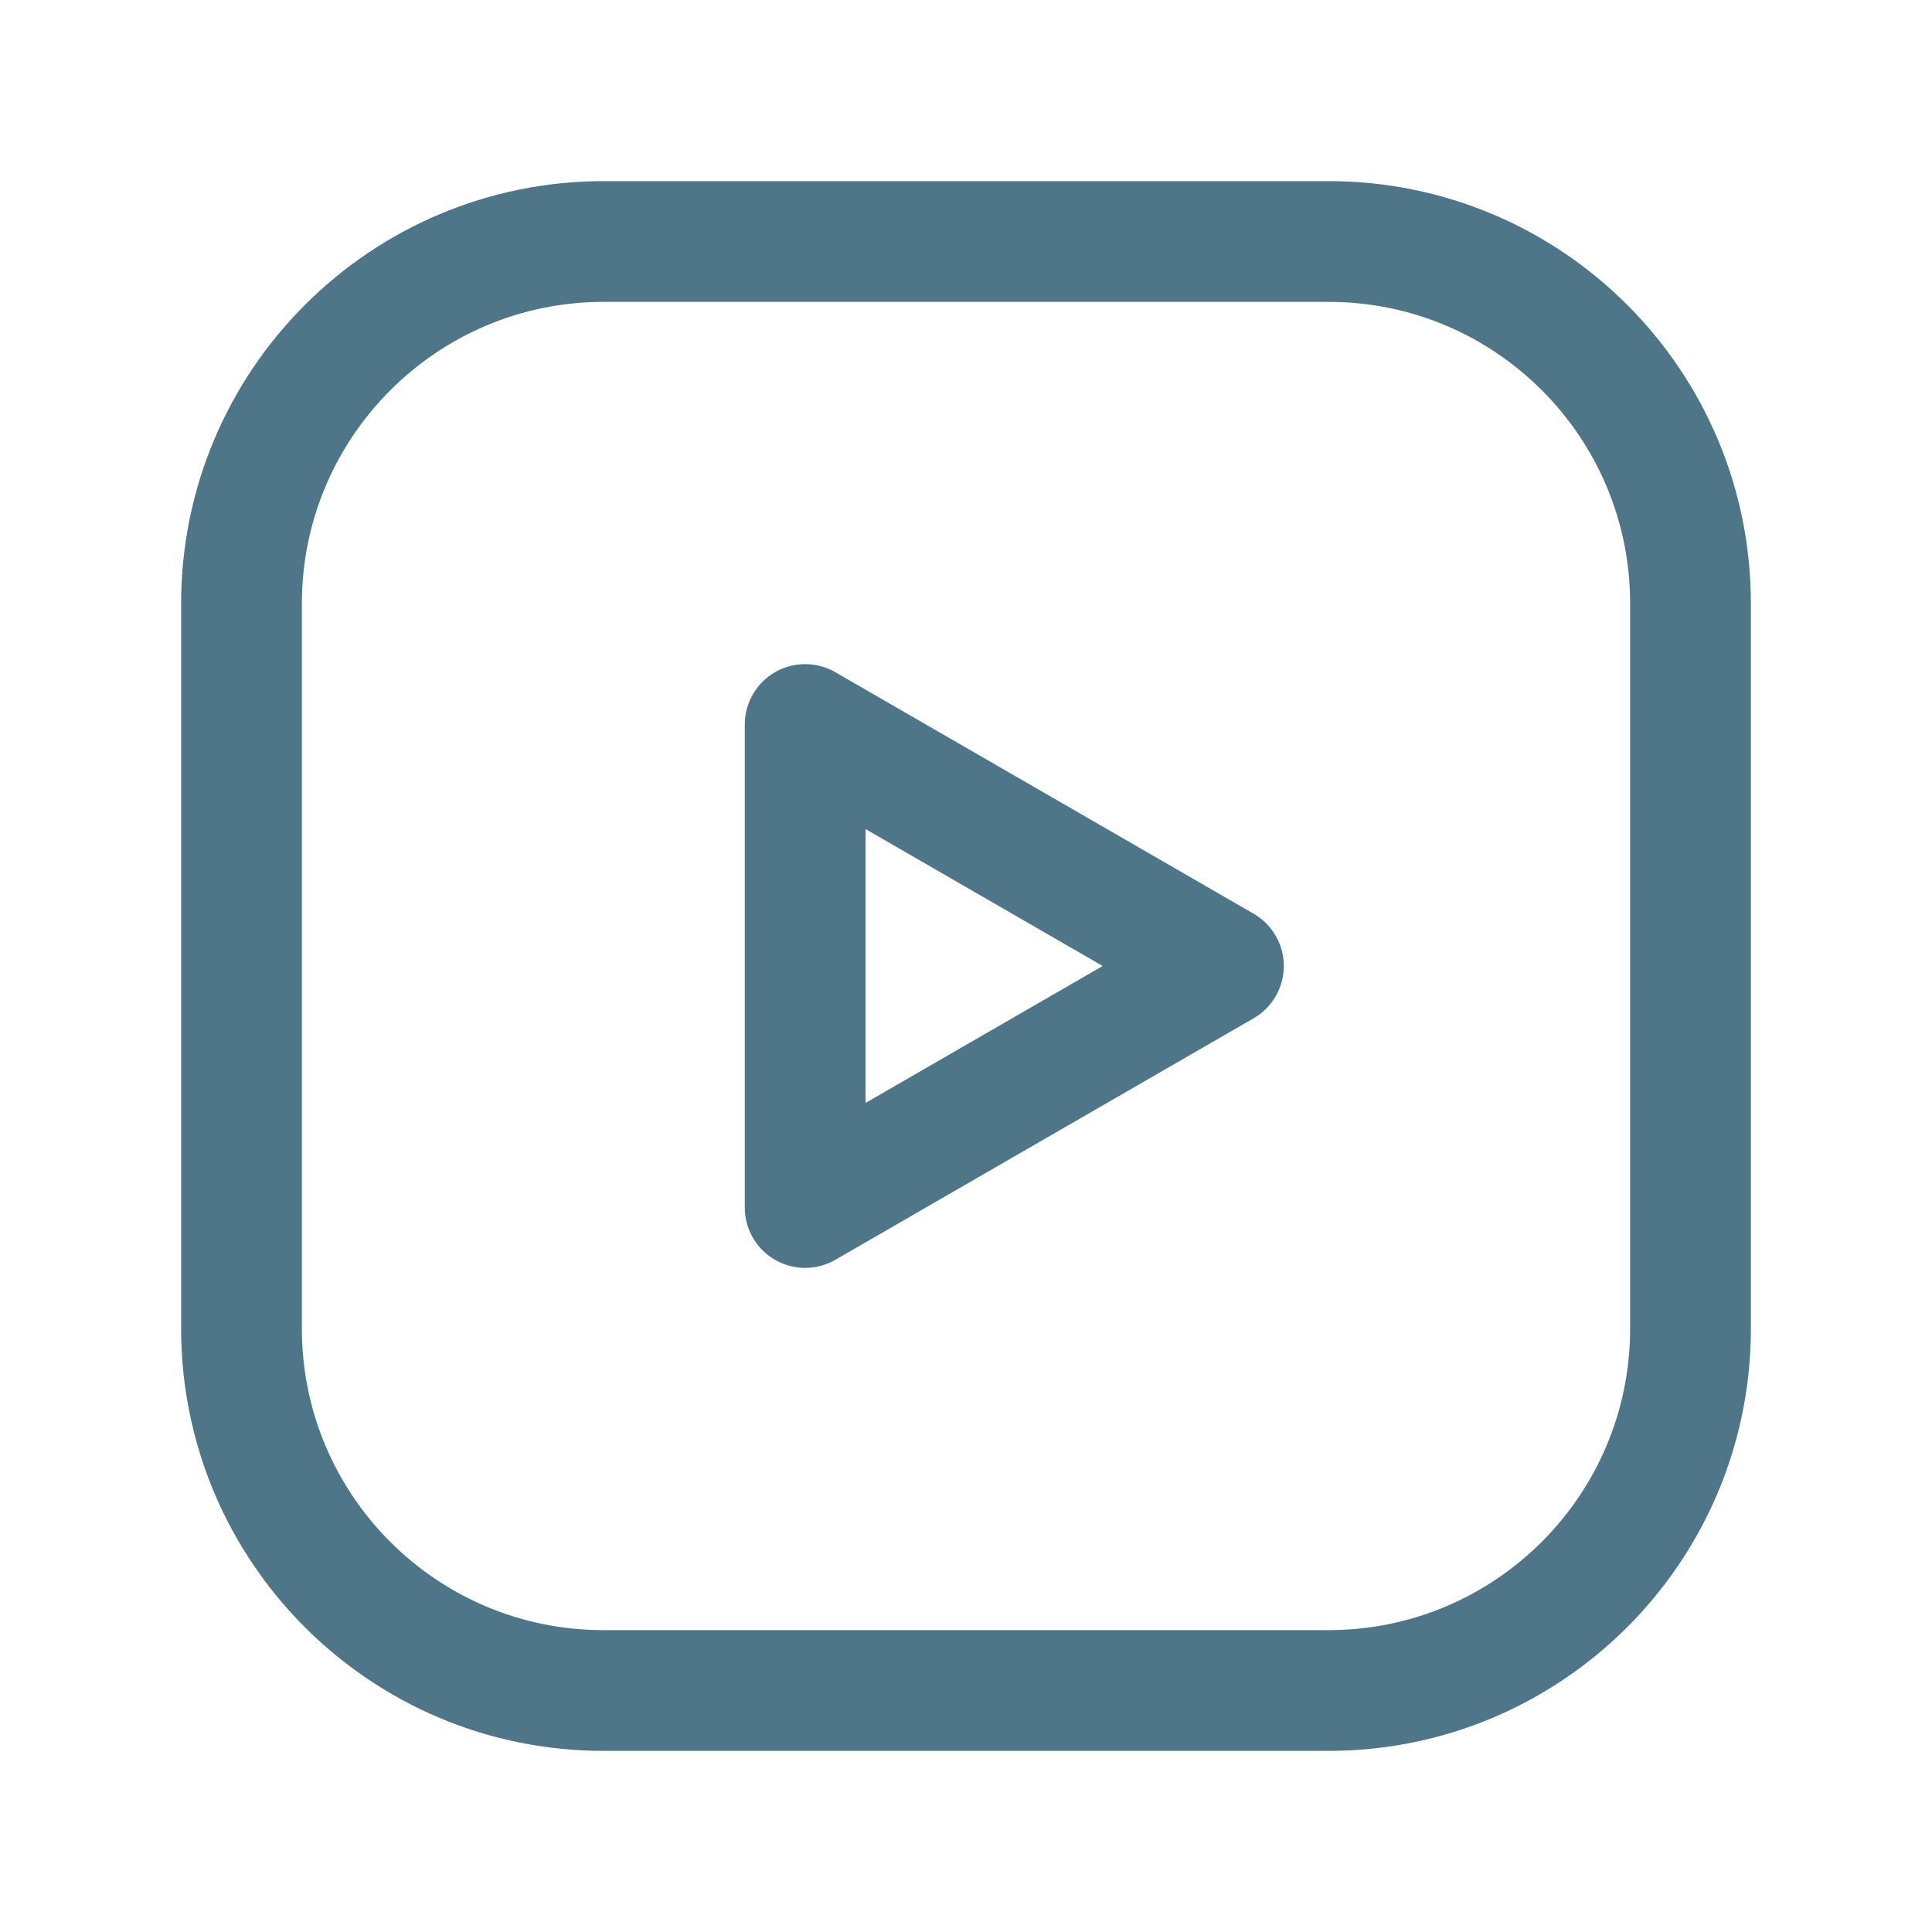
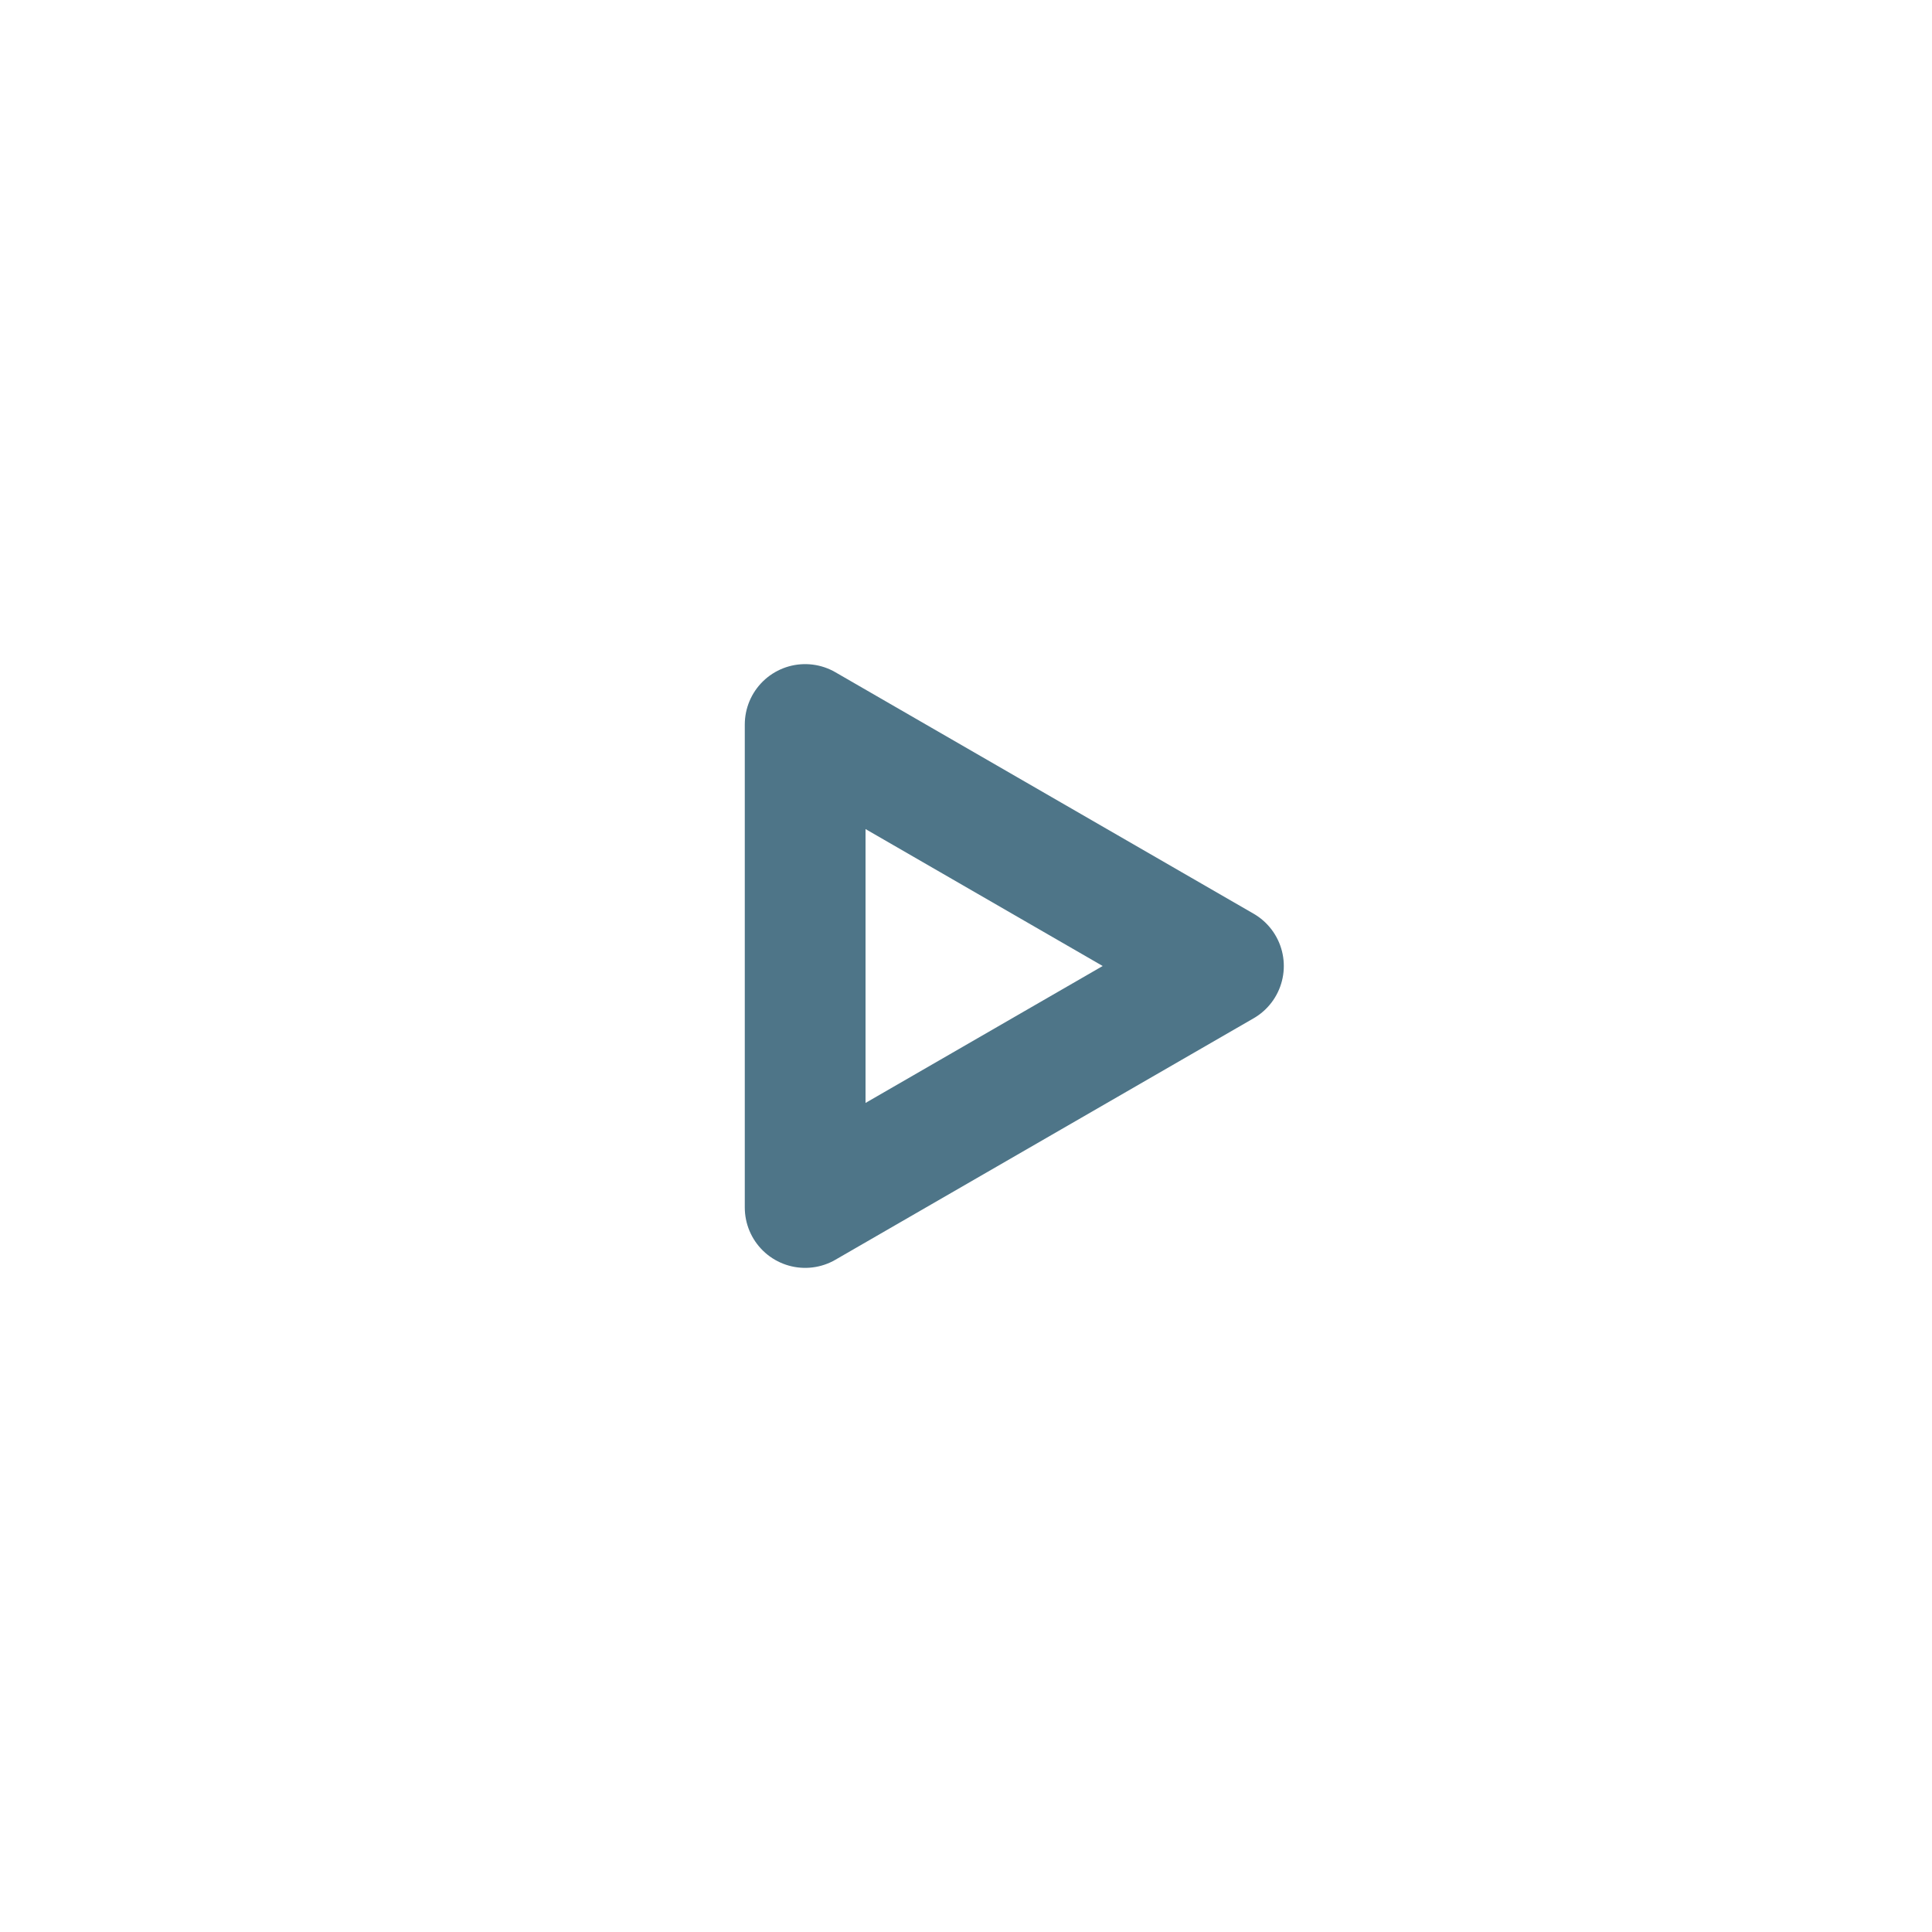
<svg xmlns="http://www.w3.org/2000/svg" width="24px" height="24px" viewBox="0 0 24 24" version="1.1">
  <title>Youtube, Square</title>
  <g id="Page-1" stroke="none" stroke-width="1" fill="none" fill-rule="evenodd">
    <g id="Anasayfa" transform="translate(-1188, -4046)">
      <g id="Footer" transform="translate(0, 3887)">
        <g id="Group-14" transform="translate(120, 107)">
          <g id="Group-9" transform="translate(1062, 46)">
            <g id="Youtube,-Square" transform="translate(6, 6)">
              <g id="Group" stroke-linecap="round" stroke-linejoin="round" transform="translate(3, 3)" stroke="#4e7588" stroke-width="1.5">
                <polygon id="Path" points="7.002 12 12.198 9 7.002 6" />
-                 <path d="M4.5,0 L13.504,0 C15.987,0 18,2.013 18,4.496 L18,13.505 C18,15.987 15.987,18 13.504,18 L4.496,18 C2.013,18 0,15.987 0,13.504 L0,4.5 C0,2.015 2.015,0 4.5,0 L4.5,0 Z" id="Path" />
              </g>
-               <polygon id="Path" points="0 24 0 0 24 0 24 24" />
            </g>
          </g>
        </g>
      </g>
    </g>
  </g>
</svg>